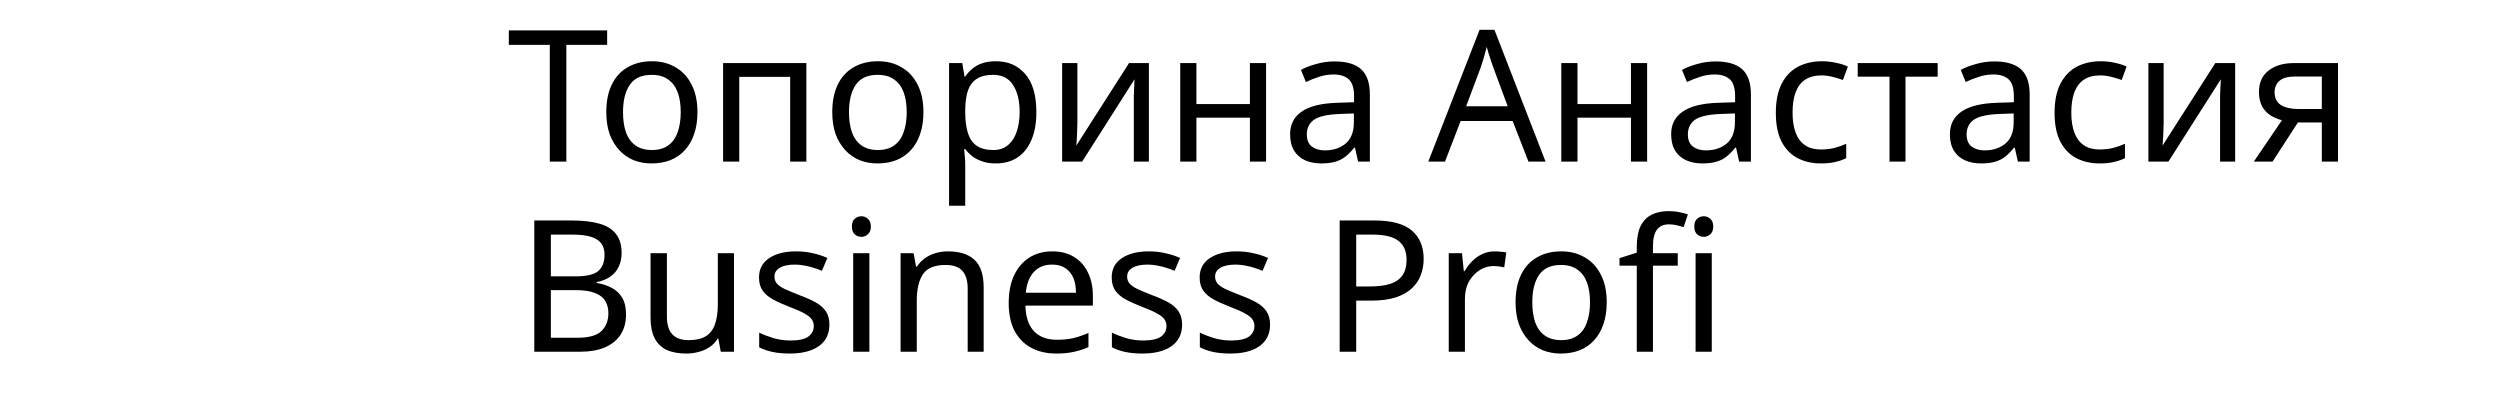
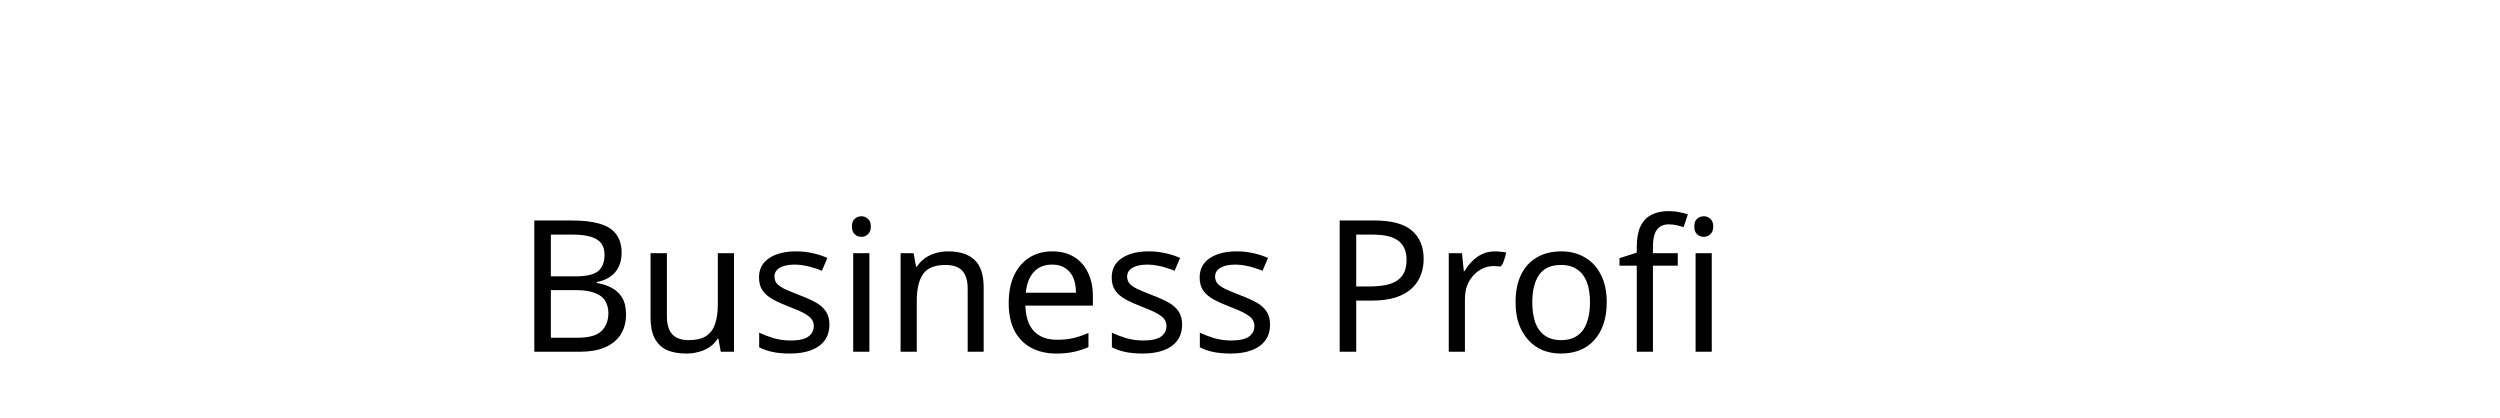
<svg xmlns="http://www.w3.org/2000/svg" width="263" height="44" viewBox="0 0 263 44" fill="none">
-   <path d="M59.579 17H57.839V4.722H53.527V3.195H63.872V4.722H59.579V17ZM73.372 11.799C73.372 12.662 73.256 13.429 73.024 14.1C72.805 14.757 72.483 15.318 72.057 15.782C71.645 16.246 71.136 16.6 70.53 16.845C69.937 17.077 69.273 17.193 68.538 17.193C67.855 17.193 67.224 17.077 66.643 16.845C66.063 16.6 65.561 16.246 65.135 15.782C64.71 15.318 64.375 14.757 64.13 14.1C63.898 13.429 63.782 12.662 63.782 11.799C63.782 10.652 63.975 9.685 64.362 8.899C64.749 8.099 65.303 7.493 66.025 7.081C66.747 6.656 67.604 6.443 68.596 6.443C69.537 6.443 70.362 6.656 71.071 7.081C71.793 7.493 72.354 8.099 72.753 8.899C73.166 9.685 73.372 10.652 73.372 11.799ZM65.541 11.799C65.541 12.611 65.644 13.32 65.851 13.926C66.07 14.519 66.405 14.976 66.856 15.299C67.307 15.621 67.881 15.782 68.577 15.782C69.273 15.782 69.847 15.621 70.298 15.299C70.749 14.976 71.078 14.519 71.284 13.926C71.503 13.32 71.613 12.611 71.613 11.799C71.613 10.974 71.503 10.271 71.284 9.691C71.065 9.111 70.73 8.666 70.278 8.357C69.84 8.035 69.267 7.874 68.558 7.874C67.501 7.874 66.734 8.222 66.257 8.918C65.78 9.614 65.541 10.574 65.541 11.799ZM84.828 6.636V17H83.126V8.086H77.77V17H76.069V6.636H84.828ZM97.145 11.799C97.145 12.662 97.029 13.429 96.797 14.1C96.578 14.757 96.255 15.318 95.83 15.782C95.417 16.246 94.908 16.6 94.302 16.845C93.709 17.077 93.046 17.193 92.311 17.193C91.628 17.193 90.996 17.077 90.416 16.845C89.836 16.6 89.333 16.246 88.908 15.782C88.483 15.318 88.147 14.757 87.902 14.1C87.67 13.429 87.554 12.662 87.554 11.799C87.554 10.652 87.748 9.685 88.134 8.899C88.521 8.099 89.075 7.493 89.797 7.081C90.519 6.656 91.376 6.443 92.369 6.443C93.31 6.443 94.135 6.656 94.844 7.081C95.566 7.493 96.126 8.099 96.526 8.899C96.938 9.685 97.145 10.652 97.145 11.799ZM89.314 11.799C89.314 12.611 89.417 13.32 89.623 13.926C89.842 14.519 90.177 14.976 90.629 15.299C91.08 15.621 91.653 15.782 92.35 15.782C93.046 15.782 93.619 15.621 94.07 15.299C94.522 14.976 94.85 14.519 95.056 13.926C95.276 13.32 95.385 12.611 95.385 11.799C95.385 10.974 95.276 10.271 95.056 9.691C94.837 9.111 94.502 8.666 94.051 8.357C93.613 8.035 93.039 7.874 92.33 7.874C91.273 7.874 90.506 8.222 90.029 8.918C89.552 9.614 89.314 10.574 89.314 11.799ZM104.772 6.443C106.048 6.443 107.073 6.888 107.846 7.777C108.632 8.666 109.026 10.007 109.026 11.799C109.026 12.972 108.845 13.964 108.484 14.776C108.136 15.576 107.64 16.181 106.995 16.594C106.364 16.994 105.616 17.193 104.752 17.193C104.224 17.193 103.754 17.122 103.341 16.981C102.929 16.839 102.574 16.658 102.278 16.439C101.994 16.207 101.749 15.956 101.543 15.685H101.427C101.453 15.904 101.478 16.181 101.504 16.517C101.53 16.852 101.543 17.142 101.543 17.387V21.64H99.841V6.636H101.233L101.465 8.048H101.543C101.749 7.751 101.994 7.481 102.278 7.236C102.574 6.991 102.922 6.797 103.322 6.656C103.734 6.514 104.218 6.443 104.772 6.443ZM104.462 7.874C103.766 7.874 103.206 8.009 102.78 8.28C102.355 8.538 102.046 8.931 101.852 9.459C101.659 9.988 101.556 10.658 101.543 11.47V11.799C101.543 12.65 101.633 13.371 101.814 13.964C101.994 14.557 102.297 15.008 102.722 15.318C103.161 15.627 103.754 15.782 104.501 15.782C105.133 15.782 105.648 15.608 106.048 15.26C106.46 14.912 106.763 14.441 106.957 13.848C107.163 13.242 107.266 12.553 107.266 11.78C107.266 10.594 107.034 9.646 106.57 8.937C106.119 8.228 105.416 7.874 104.462 7.874ZM113.342 12.959C113.342 13.075 113.335 13.242 113.323 13.462C113.323 13.668 113.316 13.893 113.303 14.138C113.29 14.37 113.277 14.596 113.265 14.815C113.252 15.021 113.239 15.189 113.226 15.318L118.775 6.636H120.863V17H119.278V10.89C119.278 10.684 119.278 10.413 119.278 10.078C119.291 9.743 119.304 9.414 119.316 9.092C119.329 8.757 119.342 8.505 119.355 8.338L113.845 17H111.737V6.636H113.342V12.959ZM125.863 6.636V10.948H131.49V6.636H133.191V17H131.49V12.379H125.863V17H124.161V6.636H125.863ZM140.398 6.462C141.661 6.462 142.595 6.739 143.201 7.294C143.807 7.848 144.11 8.731 144.11 9.943V17H142.873L142.544 15.53H142.467C142.17 15.904 141.861 16.22 141.538 16.478C141.229 16.723 140.868 16.903 140.456 17.019C140.056 17.135 139.566 17.193 138.986 17.193C138.367 17.193 137.807 17.084 137.304 16.865C136.814 16.645 136.427 16.31 136.144 15.859C135.86 15.395 135.719 14.815 135.719 14.119C135.719 13.088 136.125 12.295 136.937 11.741C137.749 11.174 138.999 10.864 140.688 10.813L142.447 10.755V10.136C142.447 9.272 142.26 8.673 141.886 8.338C141.513 8.003 140.984 7.835 140.301 7.835C139.76 7.835 139.244 7.919 138.754 8.086C138.264 8.241 137.807 8.422 137.381 8.628L136.859 7.352C137.31 7.107 137.845 6.901 138.464 6.733C139.083 6.553 139.727 6.462 140.398 6.462ZM140.9 11.992C139.611 12.044 138.715 12.25 138.213 12.611C137.723 12.972 137.478 13.481 137.478 14.138C137.478 14.718 137.652 15.144 138 15.415C138.361 15.685 138.819 15.82 139.373 15.82C140.249 15.82 140.978 15.582 141.558 15.105C142.138 14.615 142.428 13.868 142.428 12.862V11.934L140.9 11.992ZM160.793 17L159.131 12.727H153.659L152.015 17H150.256L155.65 3.137H157.216L162.592 17H160.793ZM157.062 7.004C157.023 6.901 156.959 6.714 156.868 6.443C156.778 6.172 156.688 5.895 156.598 5.612C156.52 5.315 156.456 5.089 156.404 4.935C156.34 5.193 156.269 5.457 156.192 5.728C156.127 5.985 156.056 6.224 155.979 6.443C155.915 6.662 155.857 6.849 155.805 7.004L154.239 11.18H158.609L157.062 7.004ZM165.95 6.636V10.948H171.576V6.636H173.278V17H171.576V12.379H165.95V17H164.248V6.636H165.95ZM180.484 6.462C181.748 6.462 182.682 6.739 183.288 7.294C183.894 7.848 184.197 8.731 184.197 9.943V17H182.959L182.631 15.53H182.553C182.257 15.904 181.947 16.22 181.625 16.478C181.316 16.723 180.955 16.903 180.542 17.019C180.143 17.135 179.653 17.193 179.073 17.193C178.454 17.193 177.893 17.084 177.391 16.865C176.901 16.645 176.514 16.31 176.231 15.859C175.947 15.395 175.805 14.815 175.805 14.119C175.805 13.088 176.211 12.295 177.023 11.741C177.835 11.174 179.086 10.864 180.774 10.813L182.534 10.755V10.136C182.534 9.272 182.347 8.673 181.973 8.338C181.599 8.003 181.071 7.835 180.388 7.835C179.846 7.835 179.331 7.919 178.841 8.086C178.351 8.241 177.893 8.422 177.468 8.628L176.946 7.352C177.397 7.107 177.932 6.901 178.551 6.733C179.17 6.553 179.814 6.462 180.484 6.462ZM180.987 11.992C179.698 12.044 178.802 12.25 178.299 12.611C177.81 12.972 177.565 13.481 177.565 14.138C177.565 14.718 177.739 15.144 178.087 15.415C178.448 15.685 178.905 15.82 179.46 15.82C180.336 15.82 181.064 15.582 181.644 15.105C182.225 14.615 182.515 13.868 182.515 12.862V11.934L180.987 11.992ZM191.555 17.193C190.639 17.193 189.821 17.006 189.099 16.633C188.39 16.259 187.829 15.679 187.417 14.893C187.017 14.106 186.818 13.101 186.818 11.876C186.818 10.6 187.03 9.562 187.456 8.763C187.881 7.964 188.455 7.377 189.176 7.004C189.911 6.63 190.743 6.443 191.671 6.443C192.199 6.443 192.708 6.501 193.198 6.617C193.688 6.72 194.088 6.849 194.397 7.004L193.875 8.415C193.566 8.299 193.205 8.19 192.792 8.086C192.38 7.983 191.993 7.932 191.632 7.932C190.936 7.932 190.362 8.08 189.911 8.376C189.46 8.673 189.125 9.111 188.906 9.691C188.687 10.271 188.577 10.993 188.577 11.857C188.577 12.682 188.687 13.384 188.906 13.964C189.125 14.544 189.454 14.983 189.892 15.279C190.33 15.576 190.878 15.724 191.535 15.724C192.103 15.724 192.599 15.666 193.024 15.55C193.462 15.434 193.862 15.292 194.223 15.124V16.633C193.875 16.813 193.488 16.948 193.063 17.039C192.65 17.142 192.148 17.193 191.555 17.193ZM203.842 8.067H200.458V17H198.776V8.067H195.431V6.636H203.842V8.067ZM209.808 6.462C211.071 6.462 212.006 6.739 212.612 7.294C213.218 7.848 213.521 8.731 213.521 9.943V17H212.283L211.954 15.53H211.877C211.581 15.904 211.271 16.22 210.949 16.478C210.64 16.723 210.279 16.903 209.866 17.019C209.467 17.135 208.977 17.193 208.397 17.193C207.778 17.193 207.217 17.084 206.715 16.865C206.225 16.645 205.838 16.31 205.554 15.859C205.271 15.395 205.129 14.815 205.129 14.119C205.129 13.088 205.535 12.295 206.347 11.741C207.159 11.174 208.41 10.864 210.098 10.813L211.858 10.755V10.136C211.858 9.272 211.671 8.673 211.297 8.338C210.923 8.003 210.395 7.835 209.712 7.835C209.17 7.835 208.655 7.919 208.165 8.086C207.675 8.241 207.217 8.422 206.792 8.628L206.27 7.352C206.721 7.107 207.256 6.901 207.875 6.733C208.493 6.553 209.138 6.462 209.808 6.462ZM210.311 11.992C209.022 12.044 208.126 12.25 207.623 12.611C207.134 12.972 206.889 13.481 206.889 14.138C206.889 14.718 207.063 15.144 207.411 15.415C207.772 15.685 208.229 15.82 208.783 15.82C209.66 15.82 210.388 15.582 210.968 15.105C211.548 14.615 211.838 13.868 211.838 12.862V11.934L210.311 11.992ZM220.879 17.193C219.963 17.193 219.145 17.006 218.423 16.633C217.714 16.259 217.153 15.679 216.741 14.893C216.341 14.106 216.141 13.101 216.141 11.876C216.141 10.6 216.354 9.562 216.78 8.763C217.205 7.964 217.778 7.377 218.5 7.004C219.235 6.63 220.067 6.443 220.995 6.443C221.523 6.443 222.032 6.501 222.522 6.617C223.012 6.72 223.412 6.849 223.721 7.004L223.199 8.415C222.889 8.299 222.529 8.19 222.116 8.086C221.704 7.983 221.317 7.932 220.956 7.932C220.26 7.932 219.686 8.08 219.235 8.376C218.784 8.673 218.449 9.111 218.23 9.691C218.011 10.271 217.901 10.993 217.901 11.857C217.901 12.682 218.011 13.384 218.23 13.964C218.449 14.544 218.777 14.983 219.216 15.279C219.654 15.576 220.202 15.724 220.859 15.724C221.426 15.724 221.923 15.666 222.348 15.55C222.786 15.434 223.186 15.292 223.547 15.124V16.633C223.199 16.813 222.812 16.948 222.387 17.039C221.974 17.142 221.472 17.193 220.879 17.193ZM227.616 12.959C227.616 13.075 227.61 13.242 227.597 13.462C227.597 13.668 227.591 13.893 227.578 14.138C227.565 14.37 227.552 14.596 227.539 14.815C227.526 15.021 227.513 15.189 227.5 15.318L233.05 6.636H235.138V17H233.552V10.89C233.552 10.684 233.552 10.413 233.552 10.078C233.565 9.743 233.578 9.414 233.591 9.092C233.604 8.757 233.617 8.505 233.63 8.338L228.119 17H226.011V6.636H227.616V12.959ZM239.074 17H237.102L240.06 12.65C239.66 12.546 239.274 12.385 238.9 12.166C238.526 11.934 238.223 11.618 237.991 11.219C237.759 10.806 237.643 10.297 237.643 9.691C237.643 8.699 237.978 7.945 238.649 7.429C239.319 6.901 240.208 6.636 241.317 6.636H245.957V17H244.256V12.882H241.742L239.074 17ZM239.287 9.711C239.287 10.304 239.506 10.748 239.944 11.045C240.395 11.328 241.02 11.47 241.82 11.47H244.256V8.048H241.491C240.705 8.048 240.137 8.202 239.789 8.512C239.454 8.821 239.287 9.221 239.287 9.711Z" fill="black" />
-   <path d="M60.154 23.195C61.301 23.195 62.261 23.304 63.035 23.523C63.821 23.742 64.408 24.103 64.794 24.606C65.194 25.109 65.394 25.779 65.394 26.617C65.394 27.158 65.291 27.642 65.084 28.067C64.891 28.48 64.595 28.828 64.195 29.111C63.808 29.382 63.331 29.569 62.764 29.672V29.769C63.344 29.859 63.866 30.026 64.33 30.271C64.807 30.516 65.181 30.864 65.452 31.315C65.722 31.767 65.858 32.353 65.858 33.075C65.858 33.913 65.664 34.628 65.278 35.221C64.891 35.801 64.337 36.246 63.615 36.555C62.906 36.852 62.055 37 61.063 37H56.209V23.195H60.154ZM60.502 29.073C61.688 29.073 62.5 28.886 62.938 28.512C63.376 28.125 63.596 27.558 63.596 26.81C63.596 26.05 63.325 25.508 62.783 25.186C62.255 24.851 61.404 24.683 60.231 24.683H57.95V29.073H60.502ZM57.95 30.523V35.531H60.734C61.959 35.531 62.809 35.292 63.286 34.815C63.763 34.338 64.002 33.713 64.002 32.94C64.002 32.45 63.892 32.024 63.673 31.663C63.467 31.302 63.112 31.025 62.609 30.832C62.12 30.626 61.449 30.523 60.599 30.523H57.95ZM77.215 26.636V37H75.823L75.572 35.627H75.494C75.275 35.988 74.992 36.285 74.644 36.517C74.296 36.749 73.915 36.916 73.503 37.019C73.09 37.135 72.659 37.193 72.207 37.193C71.382 37.193 70.686 37.065 70.119 36.807C69.565 36.536 69.146 36.123 68.862 35.569C68.579 35.015 68.437 34.3 68.437 33.423V26.636H70.158V33.307C70.158 34.132 70.345 34.751 70.719 35.163C71.092 35.576 71.672 35.782 72.459 35.782C73.232 35.782 73.838 35.64 74.276 35.356C74.727 35.06 75.043 34.635 75.224 34.08C75.417 33.513 75.514 32.83 75.514 32.031V26.636H77.215ZM87.253 34.138C87.253 34.809 87.086 35.369 86.751 35.821C86.415 36.272 85.939 36.613 85.32 36.845C84.701 37.077 83.966 37.193 83.116 37.193C82.394 37.193 81.769 37.135 81.24 37.019C80.725 36.903 80.267 36.742 79.867 36.536V34.989C80.28 35.195 80.776 35.389 81.356 35.569C81.949 35.737 82.548 35.821 83.154 35.821C84.018 35.821 84.643 35.685 85.03 35.414C85.416 35.131 85.61 34.757 85.61 34.293C85.61 34.035 85.539 33.803 85.397 33.597C85.255 33.391 84.998 33.184 84.624 32.978C84.263 32.772 83.741 32.54 83.058 32.282C82.387 32.024 81.814 31.767 81.337 31.509C80.86 31.251 80.492 30.942 80.235 30.581C79.977 30.22 79.848 29.756 79.848 29.189C79.848 28.312 80.202 27.635 80.911 27.158C81.633 26.681 82.574 26.443 83.734 26.443C84.366 26.443 84.952 26.507 85.494 26.636C86.048 26.752 86.564 26.92 87.041 27.139L86.461 28.492C86.177 28.364 85.874 28.254 85.552 28.164C85.243 28.061 84.927 27.983 84.604 27.932C84.282 27.867 83.953 27.835 83.618 27.835C82.922 27.835 82.387 27.951 82.013 28.183C81.653 28.402 81.472 28.705 81.472 29.092C81.472 29.375 81.556 29.62 81.723 29.827C81.891 30.02 82.168 30.213 82.555 30.407C82.954 30.587 83.483 30.806 84.14 31.064C84.798 31.309 85.359 31.56 85.823 31.818C86.287 32.076 86.641 32.392 86.886 32.766C87.131 33.127 87.253 33.584 87.253 34.138ZM91.459 26.636V37H89.757V26.636H91.459ZM90.628 22.75C90.885 22.75 91.111 22.84 91.304 23.021C91.511 23.188 91.614 23.459 91.614 23.833C91.614 24.194 91.511 24.464 91.304 24.645C91.111 24.825 90.885 24.916 90.628 24.916C90.344 24.916 90.106 24.825 89.912 24.645C89.719 24.464 89.622 24.194 89.622 23.833C89.622 23.459 89.719 23.188 89.912 23.021C90.106 22.84 90.344 22.75 90.628 22.75ZM99.731 26.443C100.968 26.443 101.903 26.746 102.535 27.352C103.166 27.945 103.482 28.911 103.482 30.252V37H101.8V30.368C101.8 29.53 101.613 28.905 101.239 28.492C100.865 28.08 100.279 27.874 99.48 27.874C98.332 27.874 97.54 28.196 97.101 28.84C96.663 29.485 96.444 30.413 96.444 31.625V37H94.742V26.636H96.115L96.367 28.048H96.463C96.695 27.687 96.979 27.39 97.314 27.158C97.662 26.913 98.042 26.733 98.455 26.617C98.867 26.501 99.293 26.443 99.731 26.443ZM110.697 26.443C111.587 26.443 112.347 26.636 112.979 27.023C113.623 27.41 114.113 27.957 114.448 28.666C114.796 29.363 114.97 30.181 114.97 31.122V32.147H107.874C107.9 33.32 108.196 34.216 108.764 34.834C109.344 35.44 110.149 35.743 111.181 35.743C111.838 35.743 112.418 35.685 112.921 35.569C113.436 35.44 113.965 35.26 114.506 35.028V36.517C113.978 36.749 113.456 36.916 112.94 37.019C112.424 37.135 111.812 37.193 111.103 37.193C110.124 37.193 109.253 36.994 108.493 36.594C107.745 36.194 107.159 35.601 106.733 34.815C106.321 34.016 106.115 33.043 106.115 31.895C106.115 30.761 106.302 29.788 106.675 28.976C107.062 28.164 107.597 27.539 108.28 27.1C108.976 26.662 109.782 26.443 110.697 26.443ZM110.678 27.835C109.866 27.835 109.221 28.099 108.744 28.628C108.28 29.143 108.003 29.865 107.913 30.793H113.191C113.191 30.2 113.101 29.685 112.921 29.247C112.74 28.808 112.463 28.467 112.089 28.222C111.728 27.964 111.258 27.835 110.678 27.835ZM124.357 34.138C124.357 34.809 124.189 35.369 123.854 35.821C123.519 36.272 123.042 36.613 122.423 36.845C121.804 37.077 121.07 37.193 120.219 37.193C119.497 37.193 118.872 37.135 118.343 37.019C117.828 36.903 117.37 36.742 116.971 36.536V34.989C117.383 35.195 117.879 35.389 118.459 35.569C119.052 35.737 119.652 35.821 120.258 35.821C121.121 35.821 121.746 35.685 122.133 35.414C122.52 35.131 122.713 34.757 122.713 34.293C122.713 34.035 122.642 33.803 122.5 33.597C122.359 33.391 122.101 33.184 121.727 32.978C121.366 32.772 120.844 32.54 120.161 32.282C119.491 32.024 118.917 31.767 118.44 31.509C117.963 31.251 117.596 30.942 117.338 30.581C117.08 30.22 116.951 29.756 116.951 29.189C116.951 28.312 117.306 27.635 118.015 27.158C118.737 26.681 119.678 26.443 120.838 26.443C121.469 26.443 122.056 26.507 122.597 26.636C123.151 26.752 123.667 26.92 124.144 27.139L123.564 28.492C123.28 28.364 122.977 28.254 122.655 28.164C122.346 28.061 122.03 27.983 121.708 27.932C121.385 27.867 121.057 27.835 120.722 27.835C120.026 27.835 119.491 27.951 119.117 28.183C118.756 28.402 118.575 28.705 118.575 29.092C118.575 29.375 118.659 29.62 118.827 29.827C118.994 30.02 119.271 30.213 119.658 30.407C120.058 30.587 120.586 30.806 121.244 31.064C121.901 31.309 122.462 31.56 122.926 31.818C123.39 32.076 123.744 32.392 123.989 32.766C124.234 33.127 124.357 33.584 124.357 34.138ZM133.609 34.138C133.609 34.809 133.441 35.369 133.106 35.821C132.771 36.272 132.294 36.613 131.675 36.845C131.057 37.077 130.322 37.193 129.471 37.193C128.749 37.193 128.124 37.135 127.596 37.019C127.08 36.903 126.622 36.742 126.223 36.536V34.989C126.635 35.195 127.132 35.389 127.712 35.569C128.305 35.737 128.904 35.821 129.51 35.821C130.373 35.821 130.999 35.685 131.385 35.414C131.772 35.131 131.965 34.757 131.965 34.293C131.965 34.035 131.894 33.803 131.753 33.597C131.611 33.391 131.353 33.184 130.979 32.978C130.618 32.772 130.096 32.54 129.413 32.282C128.743 32.024 128.169 31.767 127.692 31.509C127.215 31.251 126.848 30.942 126.59 30.581C126.332 30.22 126.203 29.756 126.203 29.189C126.203 28.312 126.558 27.635 127.267 27.158C127.989 26.681 128.93 26.443 130.09 26.443C130.721 26.443 131.308 26.507 131.849 26.636C132.404 26.752 132.919 26.92 133.396 27.139L132.816 28.492C132.533 28.364 132.23 28.254 131.907 28.164C131.598 28.061 131.282 27.983 130.96 27.932C130.638 27.867 130.309 27.835 129.974 27.835C129.278 27.835 128.743 27.951 128.369 28.183C128.008 28.402 127.828 28.705 127.828 29.092C127.828 29.375 127.911 29.62 128.079 29.827C128.247 30.02 128.524 30.213 128.91 30.407C129.31 30.587 129.838 30.806 130.496 31.064C131.153 31.309 131.714 31.56 132.178 31.818C132.642 32.076 132.997 32.392 133.241 32.766C133.486 33.127 133.609 33.584 133.609 34.138ZM144.588 23.195C146.392 23.195 147.707 23.549 148.532 24.258C149.357 24.967 149.77 25.966 149.77 27.255C149.77 27.822 149.673 28.37 149.48 28.898C149.299 29.414 148.996 29.878 148.571 30.291C148.146 30.703 147.578 31.032 146.869 31.277C146.16 31.509 145.29 31.625 144.259 31.625H142.674V37H140.933V23.195H144.588ZM144.433 24.683H142.674V30.136H144.066C144.942 30.136 145.671 30.046 146.251 29.865C146.831 29.672 147.263 29.369 147.546 28.956C147.83 28.544 147.971 28.003 147.971 27.332C147.971 26.443 147.688 25.779 147.121 25.341C146.554 24.903 145.658 24.683 144.433 24.683ZM157.242 26.443C157.436 26.443 157.642 26.456 157.861 26.482C158.093 26.494 158.293 26.52 158.46 26.559L158.248 28.125C158.08 28.086 157.893 28.054 157.687 28.028C157.494 28.003 157.307 27.99 157.126 27.99C156.727 27.99 156.346 28.074 155.985 28.241C155.624 28.409 155.302 28.647 155.019 28.956C154.735 29.253 154.509 29.614 154.342 30.039C154.187 30.465 154.11 30.942 154.11 31.47V37H152.408V26.636H153.8L153.994 28.531H154.071C154.29 28.144 154.555 27.796 154.864 27.487C155.173 27.165 155.528 26.913 155.927 26.733C156.327 26.54 156.765 26.443 157.242 26.443ZM169.028 31.799C169.028 32.663 168.912 33.429 168.68 34.1C168.461 34.757 168.139 35.318 167.713 35.782C167.301 36.246 166.792 36.6 166.186 36.845C165.593 37.077 164.929 37.193 164.194 37.193C163.511 37.193 162.879 37.077 162.299 36.845C161.719 36.6 161.217 36.246 160.791 35.782C160.366 35.318 160.031 34.757 159.786 34.1C159.554 33.429 159.438 32.663 159.438 31.799C159.438 30.652 159.631 29.685 160.018 28.898C160.405 28.099 160.959 27.494 161.681 27.081C162.403 26.656 163.26 26.443 164.252 26.443C165.193 26.443 166.018 26.656 166.727 27.081C167.449 27.494 168.01 28.099 168.409 28.898C168.822 29.685 169.028 30.652 169.028 31.799ZM161.197 31.799C161.197 32.611 161.3 33.32 161.507 33.926C161.726 34.519 162.061 34.976 162.512 35.298C162.963 35.621 163.537 35.782 164.233 35.782C164.929 35.782 165.503 35.621 165.954 35.298C166.405 34.976 166.734 34.519 166.94 33.926C167.159 33.32 167.269 32.611 167.269 31.799C167.269 30.974 167.159 30.271 166.94 29.691C166.721 29.111 166.386 28.666 165.934 28.357C165.496 28.035 164.923 27.874 164.214 27.874C163.157 27.874 162.39 28.222 161.913 28.918C161.436 29.614 161.197 30.574 161.197 31.799ZM176.501 27.951H173.89V37H172.189V27.951H170.371V27.158L172.189 26.578V25.979C172.189 25.09 172.318 24.368 172.575 23.813C172.846 23.259 173.233 22.853 173.736 22.595C174.238 22.337 174.844 22.209 175.553 22.209C175.966 22.209 176.339 22.247 176.675 22.325C177.023 22.389 177.319 22.466 177.564 22.557L177.119 23.891C176.913 23.826 176.675 23.762 176.404 23.697C176.133 23.633 175.856 23.601 175.572 23.601C175.005 23.601 174.58 23.794 174.296 24.181C174.026 24.555 173.89 25.148 173.89 25.96V26.636H176.501V27.951ZM180.078 26.636V37H178.376V26.636H180.078ZM179.246 22.75C179.504 22.75 179.73 22.84 179.923 23.021C180.129 23.188 180.232 23.459 180.232 23.833C180.232 24.194 180.129 24.464 179.923 24.645C179.73 24.825 179.504 24.916 179.246 24.916C178.963 24.916 178.724 24.825 178.531 24.645C178.337 24.464 178.241 24.194 178.241 23.833C178.241 23.459 178.337 23.188 178.531 23.021C178.724 22.84 178.963 22.75 179.246 22.75Z" fill="black" />
+   <path d="M60.154 23.195C61.301 23.195 62.261 23.304 63.035 23.523C63.821 23.742 64.408 24.103 64.794 24.606C65.194 25.109 65.394 25.779 65.394 26.617C65.394 27.158 65.291 27.642 65.084 28.067C64.891 28.48 64.595 28.828 64.195 29.111C63.808 29.382 63.331 29.569 62.764 29.672V29.769C63.344 29.859 63.866 30.026 64.33 30.271C64.807 30.516 65.181 30.864 65.452 31.315C65.722 31.767 65.858 32.353 65.858 33.075C65.858 33.913 65.664 34.628 65.278 35.221C64.891 35.801 64.337 36.246 63.615 36.555C62.906 36.852 62.055 37 61.063 37H56.209V23.195H60.154ZM60.502 29.073C61.688 29.073 62.5 28.886 62.938 28.512C63.376 28.125 63.596 27.558 63.596 26.81C63.596 26.05 63.325 25.508 62.783 25.186C62.255 24.851 61.404 24.683 60.231 24.683H57.95V29.073H60.502ZM57.95 30.523V35.531H60.734C61.959 35.531 62.809 35.292 63.286 34.815C63.763 34.338 64.002 33.713 64.002 32.94C64.002 32.45 63.892 32.024 63.673 31.663C63.467 31.302 63.112 31.025 62.609 30.832C62.12 30.626 61.449 30.523 60.599 30.523H57.95ZM77.215 26.636V37H75.823L75.572 35.627H75.494C75.275 35.988 74.992 36.285 74.644 36.517C74.296 36.749 73.915 36.916 73.503 37.019C73.09 37.135 72.659 37.193 72.207 37.193C71.382 37.193 70.686 37.065 70.119 36.807C69.565 36.536 69.146 36.123 68.862 35.569C68.579 35.015 68.437 34.3 68.437 33.423V26.636H70.158V33.307C70.158 34.132 70.345 34.751 70.719 35.163C71.092 35.576 71.672 35.782 72.459 35.782C73.232 35.782 73.838 35.64 74.276 35.356C74.727 35.06 75.043 34.635 75.224 34.08C75.417 33.513 75.514 32.83 75.514 32.031V26.636H77.215ZM87.253 34.138C87.253 34.809 87.086 35.369 86.751 35.821C86.415 36.272 85.939 36.613 85.32 36.845C84.701 37.077 83.966 37.193 83.116 37.193C82.394 37.193 81.769 37.135 81.24 37.019C80.725 36.903 80.267 36.742 79.867 36.536V34.989C80.28 35.195 80.776 35.389 81.356 35.569C81.949 35.737 82.548 35.821 83.154 35.821C84.018 35.821 84.643 35.685 85.03 35.414C85.416 35.131 85.61 34.757 85.61 34.293C85.61 34.035 85.539 33.803 85.397 33.597C85.255 33.391 84.998 33.184 84.624 32.978C84.263 32.772 83.741 32.54 83.058 32.282C82.387 32.024 81.814 31.767 81.337 31.509C80.86 31.251 80.492 30.942 80.235 30.581C79.977 30.22 79.848 29.756 79.848 29.189C79.848 28.312 80.202 27.635 80.911 27.158C81.633 26.681 82.574 26.443 83.734 26.443C84.366 26.443 84.952 26.507 85.494 26.636C86.048 26.752 86.564 26.92 87.041 27.139L86.461 28.492C86.177 28.364 85.874 28.254 85.552 28.164C85.243 28.061 84.927 27.983 84.604 27.932C84.282 27.867 83.953 27.835 83.618 27.835C82.922 27.835 82.387 27.951 82.013 28.183C81.653 28.402 81.472 28.705 81.472 29.092C81.472 29.375 81.556 29.62 81.723 29.827C81.891 30.02 82.168 30.213 82.555 30.407C82.954 30.587 83.483 30.806 84.14 31.064C84.798 31.309 85.359 31.56 85.823 31.818C86.287 32.076 86.641 32.392 86.886 32.766C87.131 33.127 87.253 33.584 87.253 34.138ZM91.459 26.636V37H89.757V26.636H91.459ZM90.628 22.75C90.885 22.75 91.111 22.84 91.304 23.021C91.511 23.188 91.614 23.459 91.614 23.833C91.614 24.194 91.511 24.464 91.304 24.645C91.111 24.825 90.885 24.916 90.628 24.916C90.344 24.916 90.106 24.825 89.912 24.645C89.719 24.464 89.622 24.194 89.622 23.833C89.622 23.459 89.719 23.188 89.912 23.021C90.106 22.84 90.344 22.75 90.628 22.75ZM99.731 26.443C100.968 26.443 101.903 26.746 102.535 27.352C103.166 27.945 103.482 28.911 103.482 30.252V37H101.8V30.368C101.8 29.53 101.613 28.905 101.239 28.492C100.865 28.08 100.279 27.874 99.48 27.874C98.332 27.874 97.54 28.196 97.101 28.84C96.663 29.485 96.444 30.413 96.444 31.625V37H94.742V26.636H96.115L96.367 28.048H96.463C96.695 27.687 96.979 27.39 97.314 27.158C97.662 26.913 98.042 26.733 98.455 26.617C98.867 26.501 99.293 26.443 99.731 26.443ZM110.697 26.443C111.587 26.443 112.347 26.636 112.979 27.023C113.623 27.41 114.113 27.957 114.448 28.666C114.796 29.363 114.97 30.181 114.97 31.122V32.147H107.874C107.9 33.32 108.196 34.216 108.764 34.834C109.344 35.44 110.149 35.743 111.181 35.743C111.838 35.743 112.418 35.685 112.921 35.569C113.436 35.44 113.965 35.26 114.506 35.028V36.517C113.978 36.749 113.456 36.916 112.94 37.019C112.424 37.135 111.812 37.193 111.103 37.193C110.124 37.193 109.253 36.994 108.493 36.594C107.745 36.194 107.159 35.601 106.733 34.815C106.321 34.016 106.115 33.043 106.115 31.895C106.115 30.761 106.302 29.788 106.675 28.976C107.062 28.164 107.597 27.539 108.28 27.1C108.976 26.662 109.782 26.443 110.697 26.443ZM110.678 27.835C109.866 27.835 109.221 28.099 108.744 28.628C108.28 29.143 108.003 29.865 107.913 30.793H113.191C113.191 30.2 113.101 29.685 112.921 29.247C112.74 28.808 112.463 28.467 112.089 28.222C111.728 27.964 111.258 27.835 110.678 27.835ZM124.357 34.138C124.357 34.809 124.189 35.369 123.854 35.821C123.519 36.272 123.042 36.613 122.423 36.845C121.804 37.077 121.07 37.193 120.219 37.193C119.497 37.193 118.872 37.135 118.343 37.019C117.828 36.903 117.37 36.742 116.971 36.536V34.989C117.383 35.195 117.879 35.389 118.459 35.569C119.052 35.737 119.652 35.821 120.258 35.821C121.121 35.821 121.746 35.685 122.133 35.414C122.52 35.131 122.713 34.757 122.713 34.293C122.713 34.035 122.642 33.803 122.5 33.597C122.359 33.391 122.101 33.184 121.727 32.978C121.366 32.772 120.844 32.54 120.161 32.282C119.491 32.024 118.917 31.767 118.44 31.509C117.963 31.251 117.596 30.942 117.338 30.581C117.08 30.22 116.951 29.756 116.951 29.189C116.951 28.312 117.306 27.635 118.015 27.158C118.737 26.681 119.678 26.443 120.838 26.443C121.469 26.443 122.056 26.507 122.597 26.636C123.151 26.752 123.667 26.92 124.144 27.139L123.564 28.492C123.28 28.364 122.977 28.254 122.655 28.164C122.346 28.061 122.03 27.983 121.708 27.932C121.385 27.867 121.057 27.835 120.722 27.835C120.026 27.835 119.491 27.951 119.117 28.183C118.756 28.402 118.575 28.705 118.575 29.092C118.575 29.375 118.659 29.62 118.827 29.827C118.994 30.02 119.271 30.213 119.658 30.407C120.058 30.587 120.586 30.806 121.244 31.064C121.901 31.309 122.462 31.56 122.926 31.818C123.39 32.076 123.744 32.392 123.989 32.766C124.234 33.127 124.357 33.584 124.357 34.138ZM133.609 34.138C133.609 34.809 133.441 35.369 133.106 35.821C132.771 36.272 132.294 36.613 131.675 36.845C131.057 37.077 130.322 37.193 129.471 37.193C128.749 37.193 128.124 37.135 127.596 37.019C127.08 36.903 126.622 36.742 126.223 36.536V34.989C126.635 35.195 127.132 35.389 127.712 35.569C128.305 35.737 128.904 35.821 129.51 35.821C130.373 35.821 130.999 35.685 131.385 35.414C131.772 35.131 131.965 34.757 131.965 34.293C131.965 34.035 131.894 33.803 131.753 33.597C131.611 33.391 131.353 33.184 130.979 32.978C130.618 32.772 130.096 32.54 129.413 32.282C128.743 32.024 128.169 31.767 127.692 31.509C127.215 31.251 126.848 30.942 126.59 30.581C126.332 30.22 126.203 29.756 126.203 29.189C126.203 28.312 126.558 27.635 127.267 27.158C127.989 26.681 128.93 26.443 130.09 26.443C130.721 26.443 131.308 26.507 131.849 26.636C132.404 26.752 132.919 26.92 133.396 27.139L132.816 28.492C132.533 28.364 132.23 28.254 131.907 28.164C131.598 28.061 131.282 27.983 130.96 27.932C130.638 27.867 130.309 27.835 129.974 27.835C129.278 27.835 128.743 27.951 128.369 28.183C128.008 28.402 127.828 28.705 127.828 29.092C127.828 29.375 127.911 29.62 128.079 29.827C128.247 30.02 128.524 30.213 128.91 30.407C129.31 30.587 129.838 30.806 130.496 31.064C131.153 31.309 131.714 31.56 132.178 31.818C132.642 32.076 132.997 32.392 133.241 32.766C133.486 33.127 133.609 33.584 133.609 34.138ZM144.588 23.195C146.392 23.195 147.707 23.549 148.532 24.258C149.357 24.967 149.77 25.966 149.77 27.255C149.77 27.822 149.673 28.37 149.48 28.898C149.299 29.414 148.996 29.878 148.571 30.291C148.146 30.703 147.578 31.032 146.869 31.277C146.16 31.509 145.29 31.625 144.259 31.625H142.674V37H140.933V23.195H144.588ZM144.433 24.683H142.674V30.136H144.066C144.942 30.136 145.671 30.046 146.251 29.865C146.831 29.672 147.263 29.369 147.546 28.956C147.83 28.544 147.971 28.003 147.971 27.332C147.971 26.443 147.688 25.779 147.121 25.341C146.554 24.903 145.658 24.683 144.433 24.683ZM157.242 26.443C157.436 26.443 157.642 26.456 157.861 26.482C158.093 26.494 158.293 26.52 158.46 26.559C158.08 28.086 157.893 28.054 157.687 28.028C157.494 28.003 157.307 27.99 157.126 27.99C156.727 27.99 156.346 28.074 155.985 28.241C155.624 28.409 155.302 28.647 155.019 28.956C154.735 29.253 154.509 29.614 154.342 30.039C154.187 30.465 154.11 30.942 154.11 31.47V37H152.408V26.636H153.8L153.994 28.531H154.071C154.29 28.144 154.555 27.796 154.864 27.487C155.173 27.165 155.528 26.913 155.927 26.733C156.327 26.54 156.765 26.443 157.242 26.443ZM169.028 31.799C169.028 32.663 168.912 33.429 168.68 34.1C168.461 34.757 168.139 35.318 167.713 35.782C167.301 36.246 166.792 36.6 166.186 36.845C165.593 37.077 164.929 37.193 164.194 37.193C163.511 37.193 162.879 37.077 162.299 36.845C161.719 36.6 161.217 36.246 160.791 35.782C160.366 35.318 160.031 34.757 159.786 34.1C159.554 33.429 159.438 32.663 159.438 31.799C159.438 30.652 159.631 29.685 160.018 28.898C160.405 28.099 160.959 27.494 161.681 27.081C162.403 26.656 163.26 26.443 164.252 26.443C165.193 26.443 166.018 26.656 166.727 27.081C167.449 27.494 168.01 28.099 168.409 28.898C168.822 29.685 169.028 30.652 169.028 31.799ZM161.197 31.799C161.197 32.611 161.3 33.32 161.507 33.926C161.726 34.519 162.061 34.976 162.512 35.298C162.963 35.621 163.537 35.782 164.233 35.782C164.929 35.782 165.503 35.621 165.954 35.298C166.405 34.976 166.734 34.519 166.94 33.926C167.159 33.32 167.269 32.611 167.269 31.799C167.269 30.974 167.159 30.271 166.94 29.691C166.721 29.111 166.386 28.666 165.934 28.357C165.496 28.035 164.923 27.874 164.214 27.874C163.157 27.874 162.39 28.222 161.913 28.918C161.436 29.614 161.197 30.574 161.197 31.799ZM176.501 27.951H173.89V37H172.189V27.951H170.371V27.158L172.189 26.578V25.979C172.189 25.09 172.318 24.368 172.575 23.813C172.846 23.259 173.233 22.853 173.736 22.595C174.238 22.337 174.844 22.209 175.553 22.209C175.966 22.209 176.339 22.247 176.675 22.325C177.023 22.389 177.319 22.466 177.564 22.557L177.119 23.891C176.913 23.826 176.675 23.762 176.404 23.697C176.133 23.633 175.856 23.601 175.572 23.601C175.005 23.601 174.58 23.794 174.296 24.181C174.026 24.555 173.89 25.148 173.89 25.96V26.636H176.501V27.951ZM180.078 26.636V37H178.376V26.636H180.078ZM179.246 22.75C179.504 22.75 179.73 22.84 179.923 23.021C180.129 23.188 180.232 23.459 180.232 23.833C180.232 24.194 180.129 24.464 179.923 24.645C179.73 24.825 179.504 24.916 179.246 24.916C178.963 24.916 178.724 24.825 178.531 24.645C178.337 24.464 178.241 24.194 178.241 23.833C178.241 23.459 178.337 23.188 178.531 23.021C178.724 22.84 178.963 22.75 179.246 22.75Z" fill="black" />
</svg>